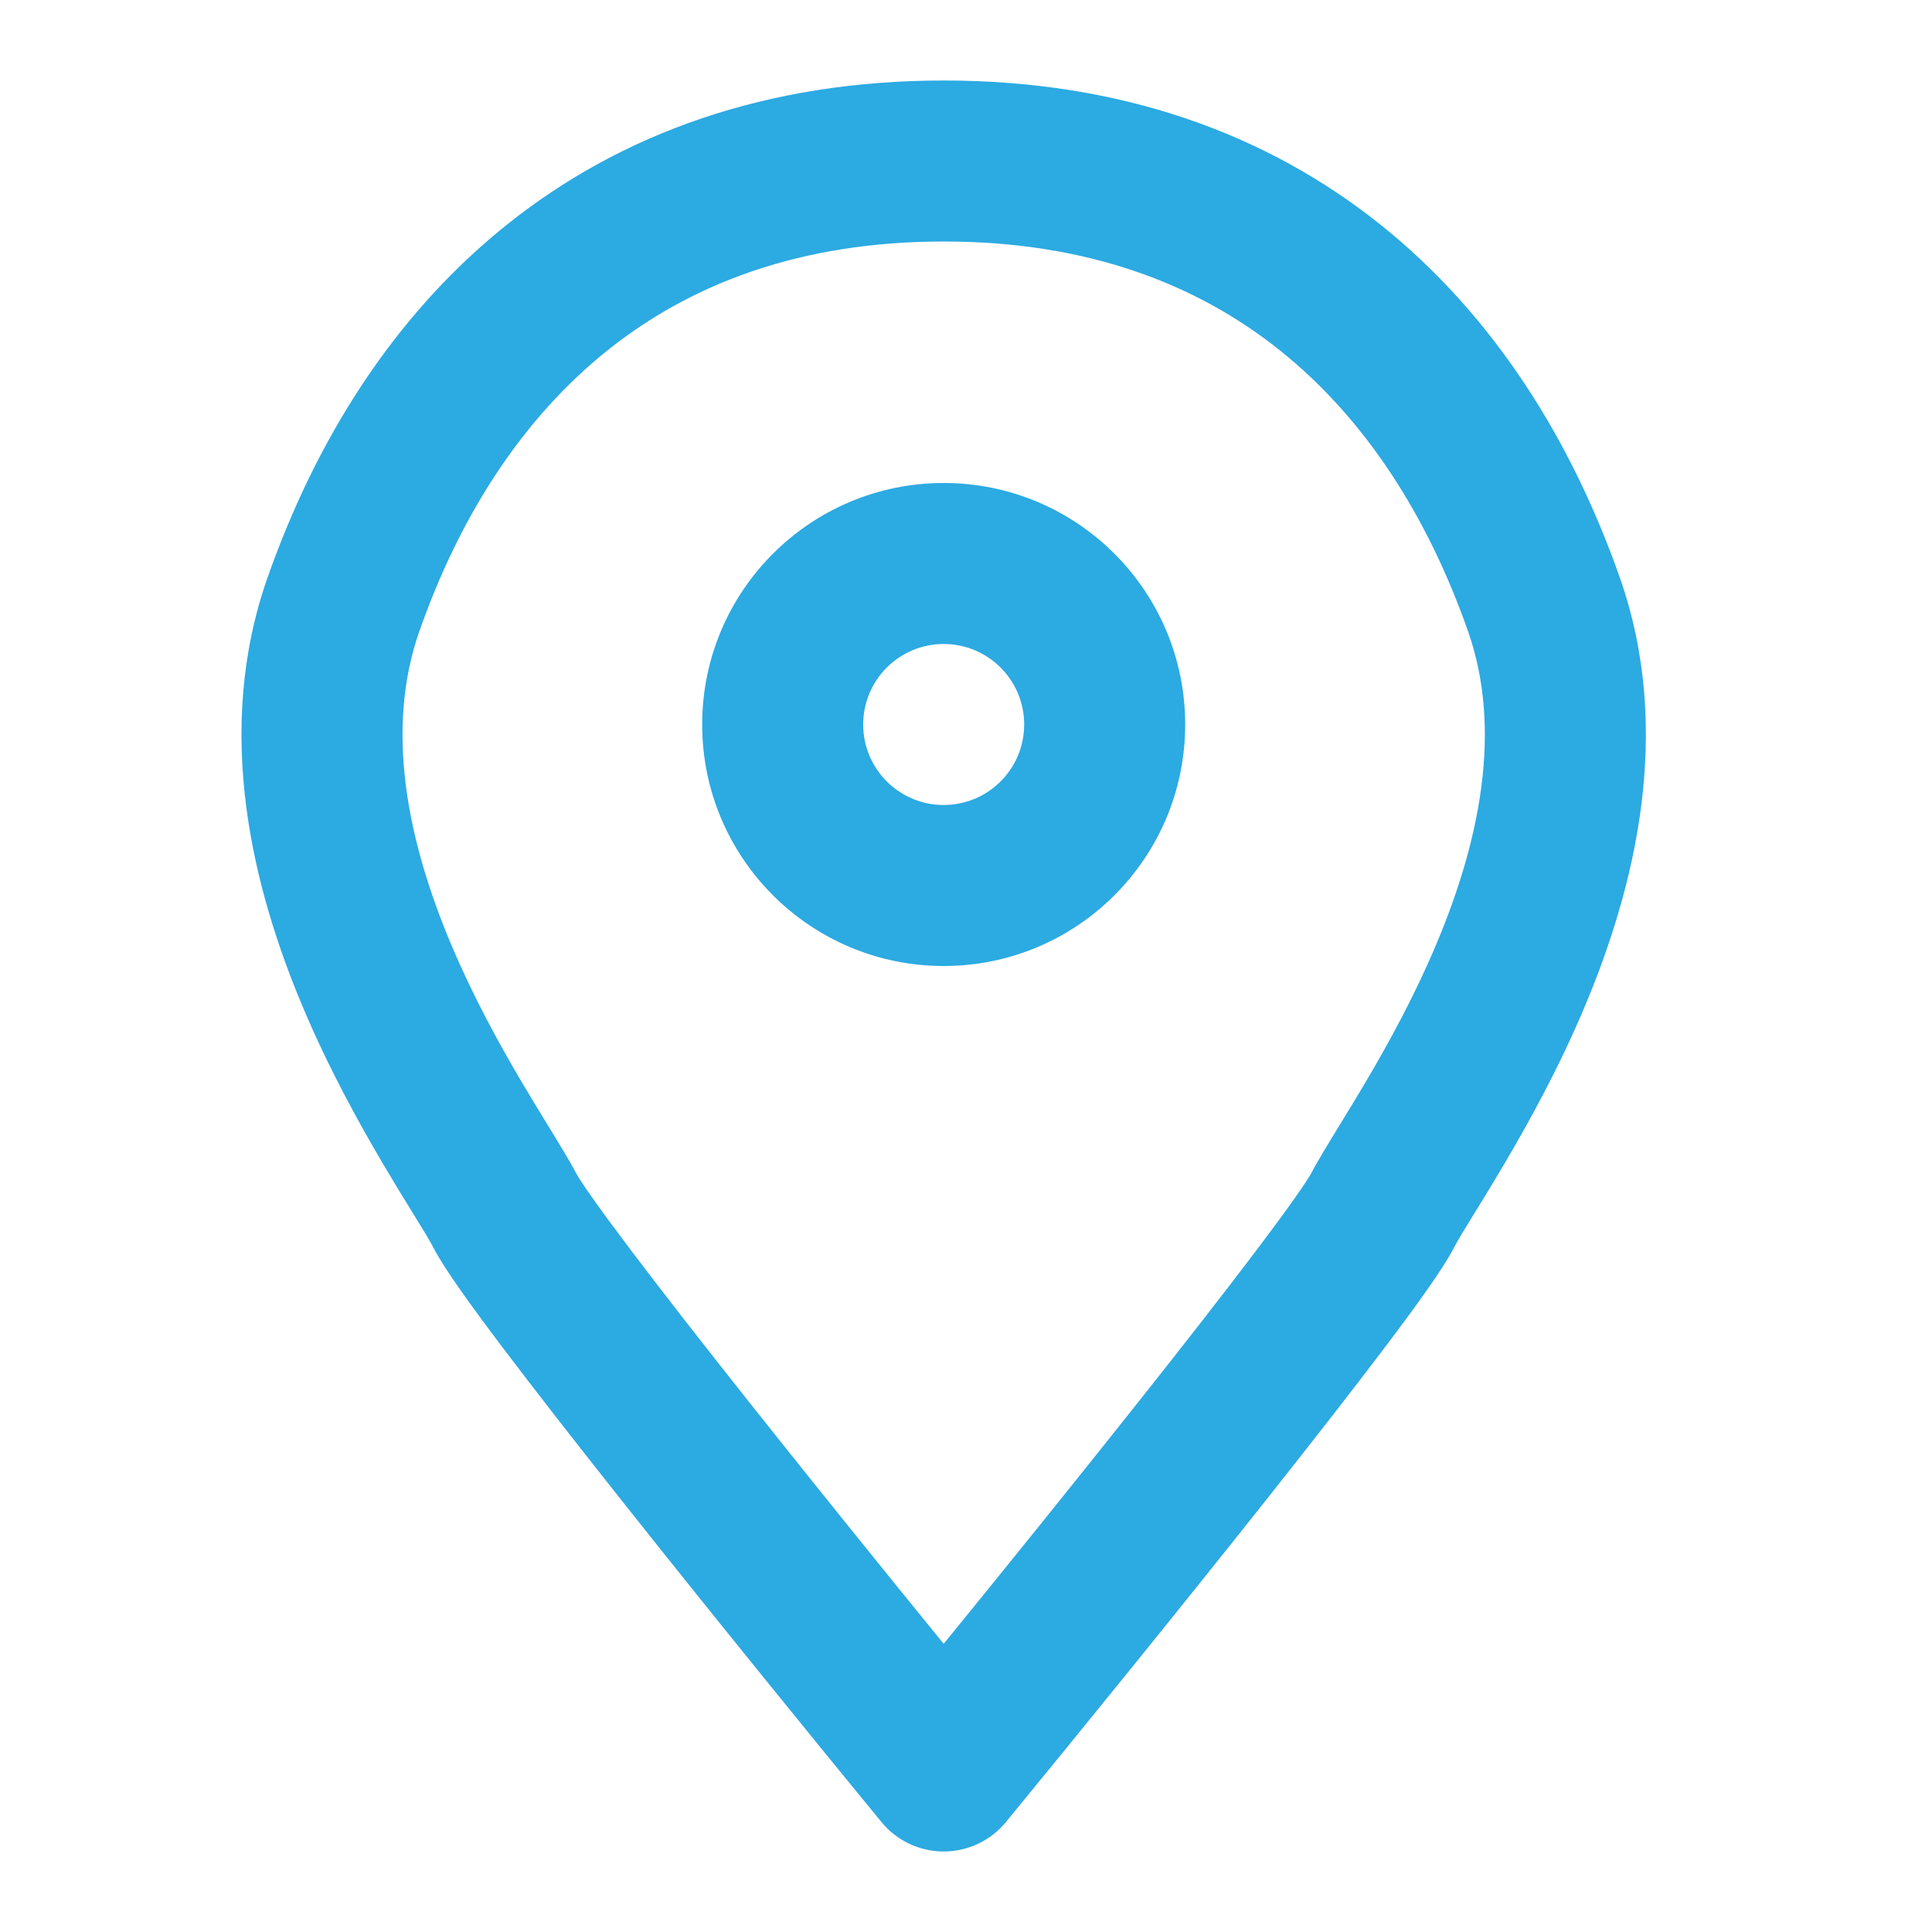
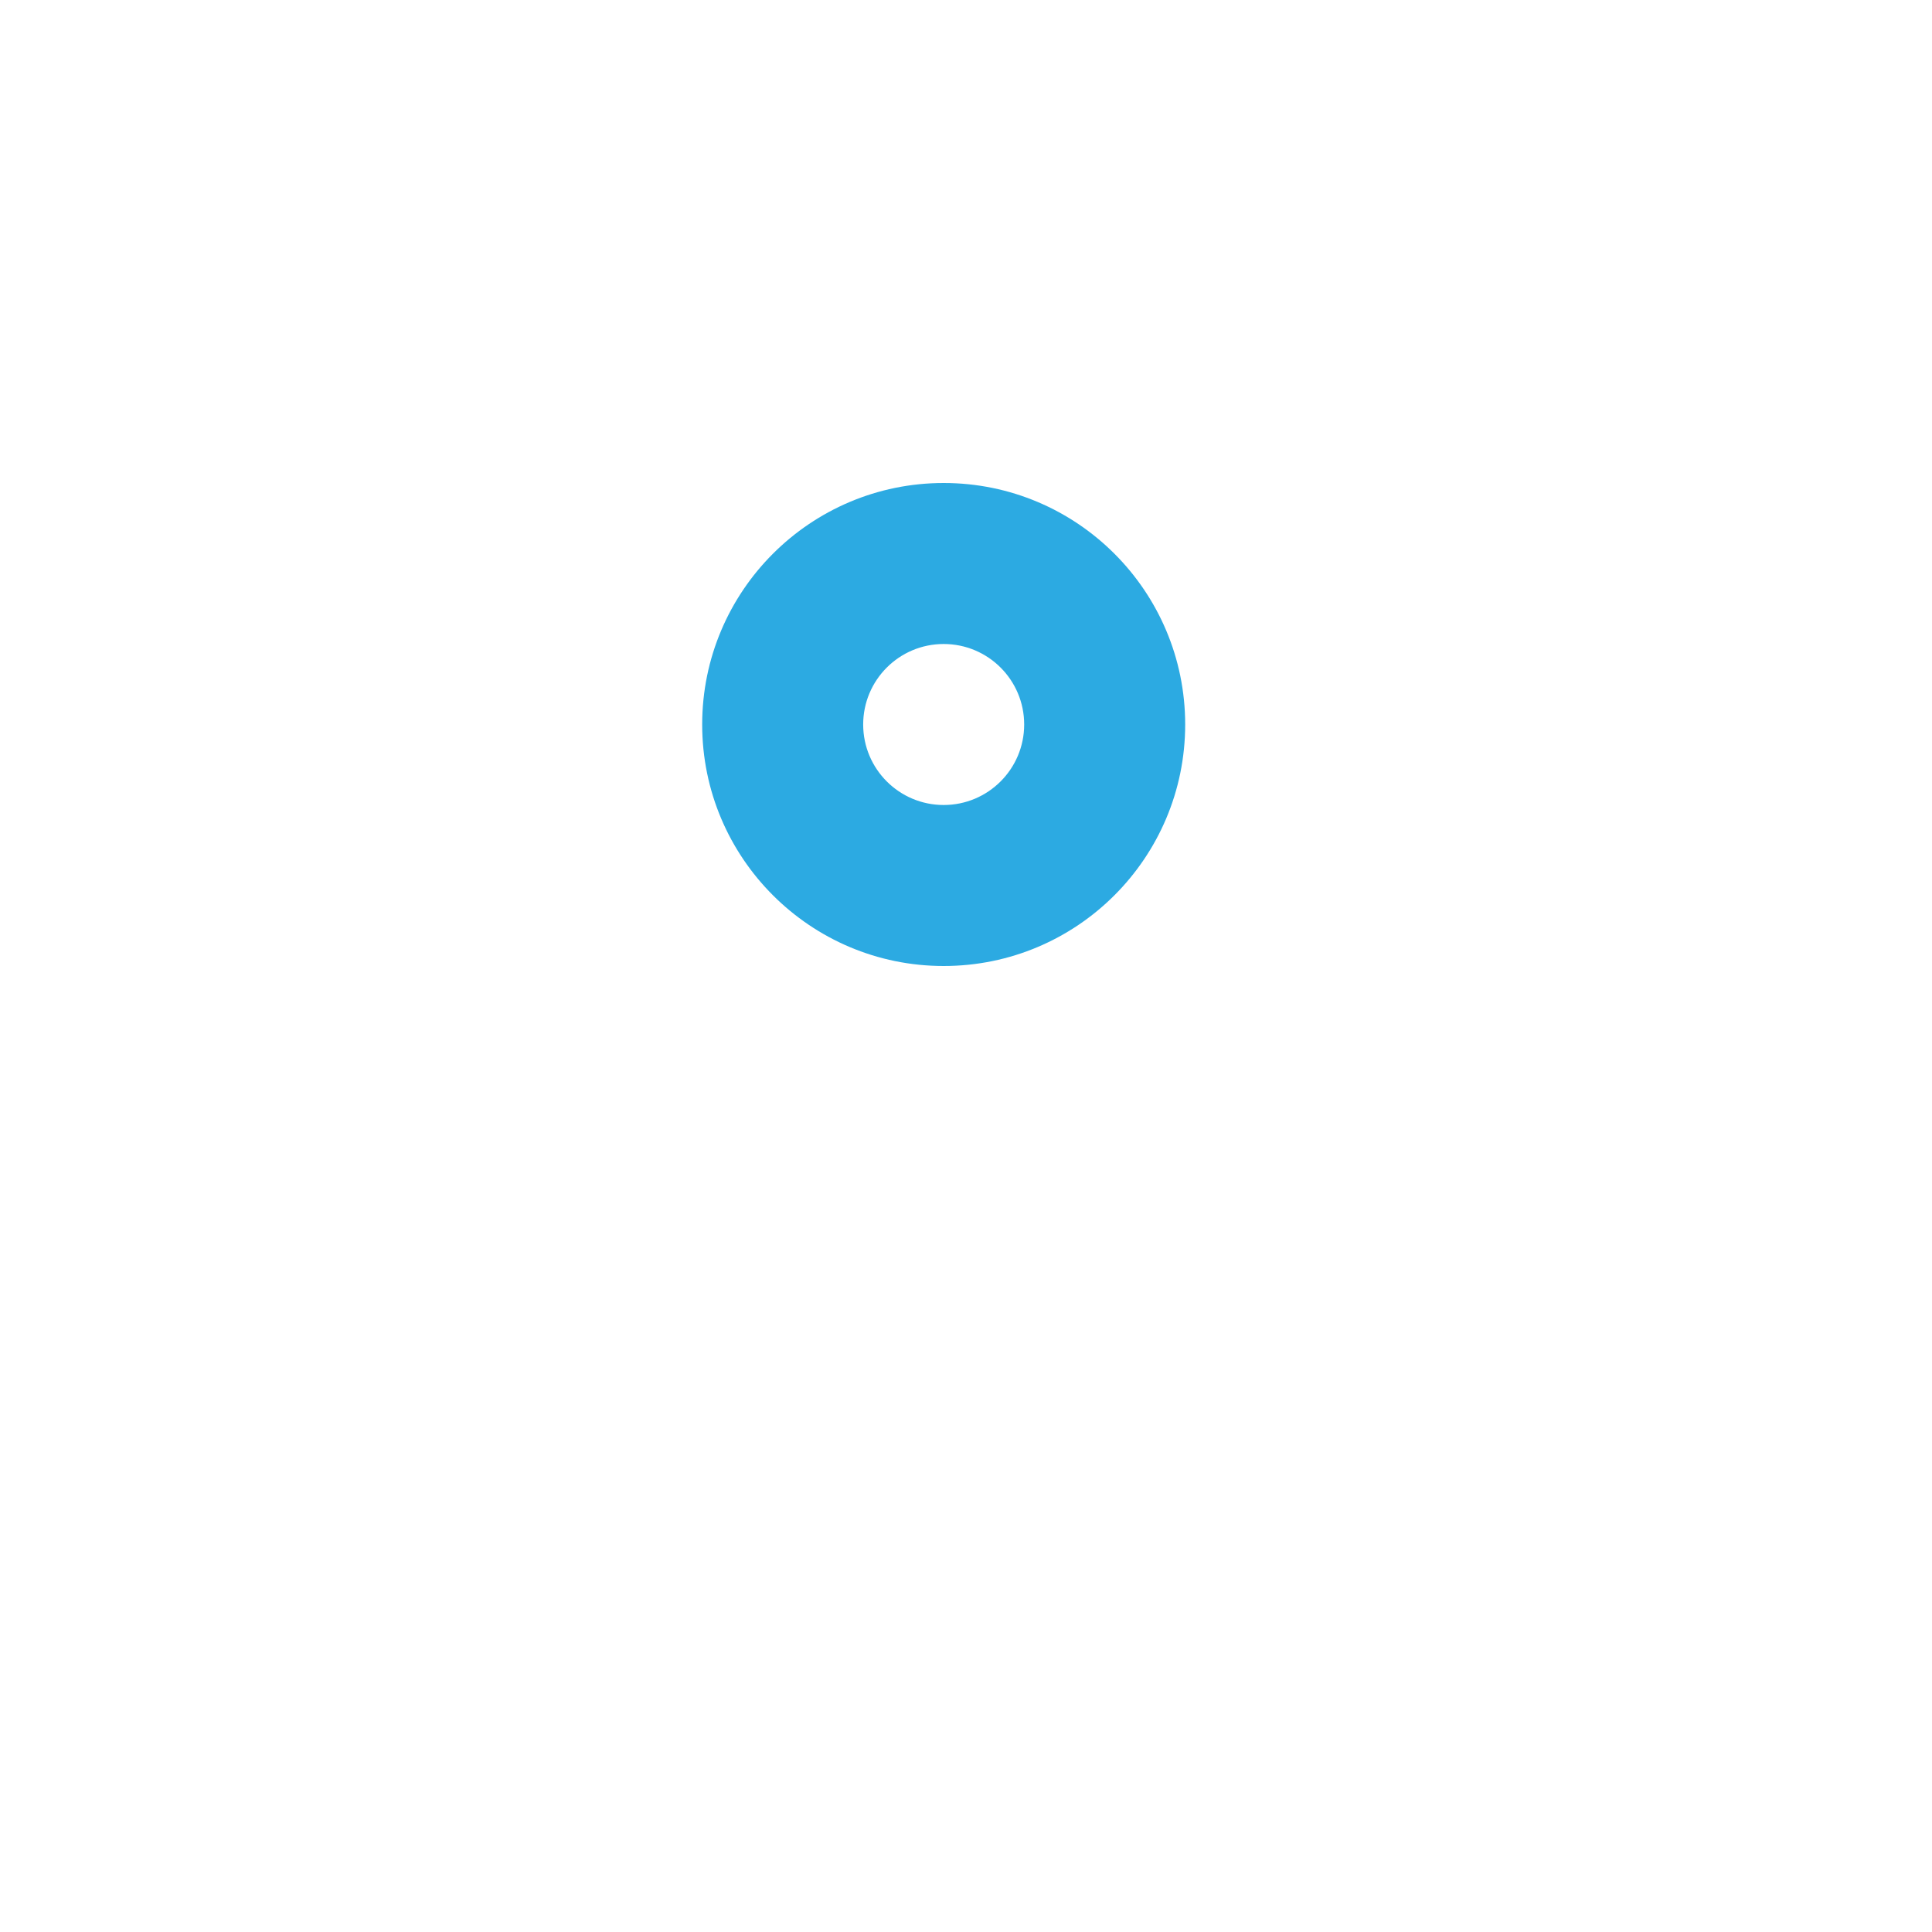
<svg xmlns="http://www.w3.org/2000/svg" width="96" height="96" viewBox="0 0 96 96" fill="none">
-   <path fill-rule="evenodd" clip-rule="evenodd" d="M30.177 17.417C25.973 20.781 22.865 25.596 20.841 31.355C19.119 36.254 20.241 41.775 22.431 46.961C23.503 49.498 24.768 51.808 25.905 53.734C26.296 54.398 26.722 55.095 27.127 55.757C27.76 56.792 28.34 57.739 28.648 58.333C28.643 58.324 28.655 58.349 28.696 58.416C28.735 58.48 28.788 58.567 28.86 58.677C29.005 58.899 29.198 59.183 29.443 59.531C29.932 60.225 30.582 61.107 31.365 62.143C32.927 64.212 34.96 66.814 37.17 69.602C40.371 73.639 43.917 78.029 46.891 81.681C49.865 78.029 53.411 73.639 56.612 69.602C58.822 66.814 60.855 64.212 62.417 62.143C63.2 61.107 63.85 60.225 64.339 59.531C64.584 59.183 64.778 58.899 64.922 58.677C64.994 58.567 65.047 58.48 65.086 58.416C65.127 58.349 65.139 58.324 65.134 58.333C65.442 57.739 66.022 56.792 66.655 55.757C67.06 55.095 67.487 54.398 67.877 53.734C69.014 51.808 70.279 49.498 71.351 46.961C73.542 41.775 74.663 36.254 72.942 31.355C70.917 25.596 67.809 20.781 63.606 17.417C59.447 14.089 53.993 12 46.891 12C39.789 12 34.335 14.089 30.177 17.417ZM25.178 11.171C30.851 6.631 38.098 4 46.891 4C55.684 4 62.931 6.631 68.604 11.171C74.232 15.675 78.089 21.874 80.489 28.703C83.192 36.392 81.2 44.205 78.72 50.074C77.457 53.066 75.998 55.714 74.768 57.799C74.118 58.901 73.603 59.737 73.198 60.392C72.755 61.111 72.445 61.614 72.237 62.014C71.685 63.08 70.309 64.968 68.801 66.965C67.183 69.107 65.106 71.765 62.881 74.572C58.427 80.19 53.324 86.469 49.982 90.538C49.223 91.464 48.088 92 46.891 92C45.694 92 44.559 91.464 43.8 90.538C40.458 86.469 35.355 80.19 30.901 74.572C28.676 71.765 26.599 69.107 24.981 66.965C23.473 64.968 22.098 63.08 21.545 62.014C21.338 61.614 21.028 61.111 20.584 60.392C20.179 59.737 19.664 58.901 19.014 57.799C17.784 55.714 16.326 53.066 15.062 50.074C12.582 44.205 10.59 36.392 13.293 28.703C15.693 21.874 19.55 15.675 25.178 11.171Z" fill="#2CAAE2" />
  <path fill-rule="evenodd" clip-rule="evenodd" d="M46.891 40C49.1 40 50.891 38.209 50.891 36C50.891 33.791 49.1 32 46.891 32C44.682 32 42.891 33.791 42.891 36C42.891 38.209 44.682 40 46.891 40ZM46.891 48C53.519 48 58.891 42.627 58.891 36C58.891 29.373 53.519 24 46.891 24C40.264 24 34.891 29.373 34.891 36C34.891 42.627 40.264 48 46.891 48Z" fill="#2CAAE2" />
</svg>